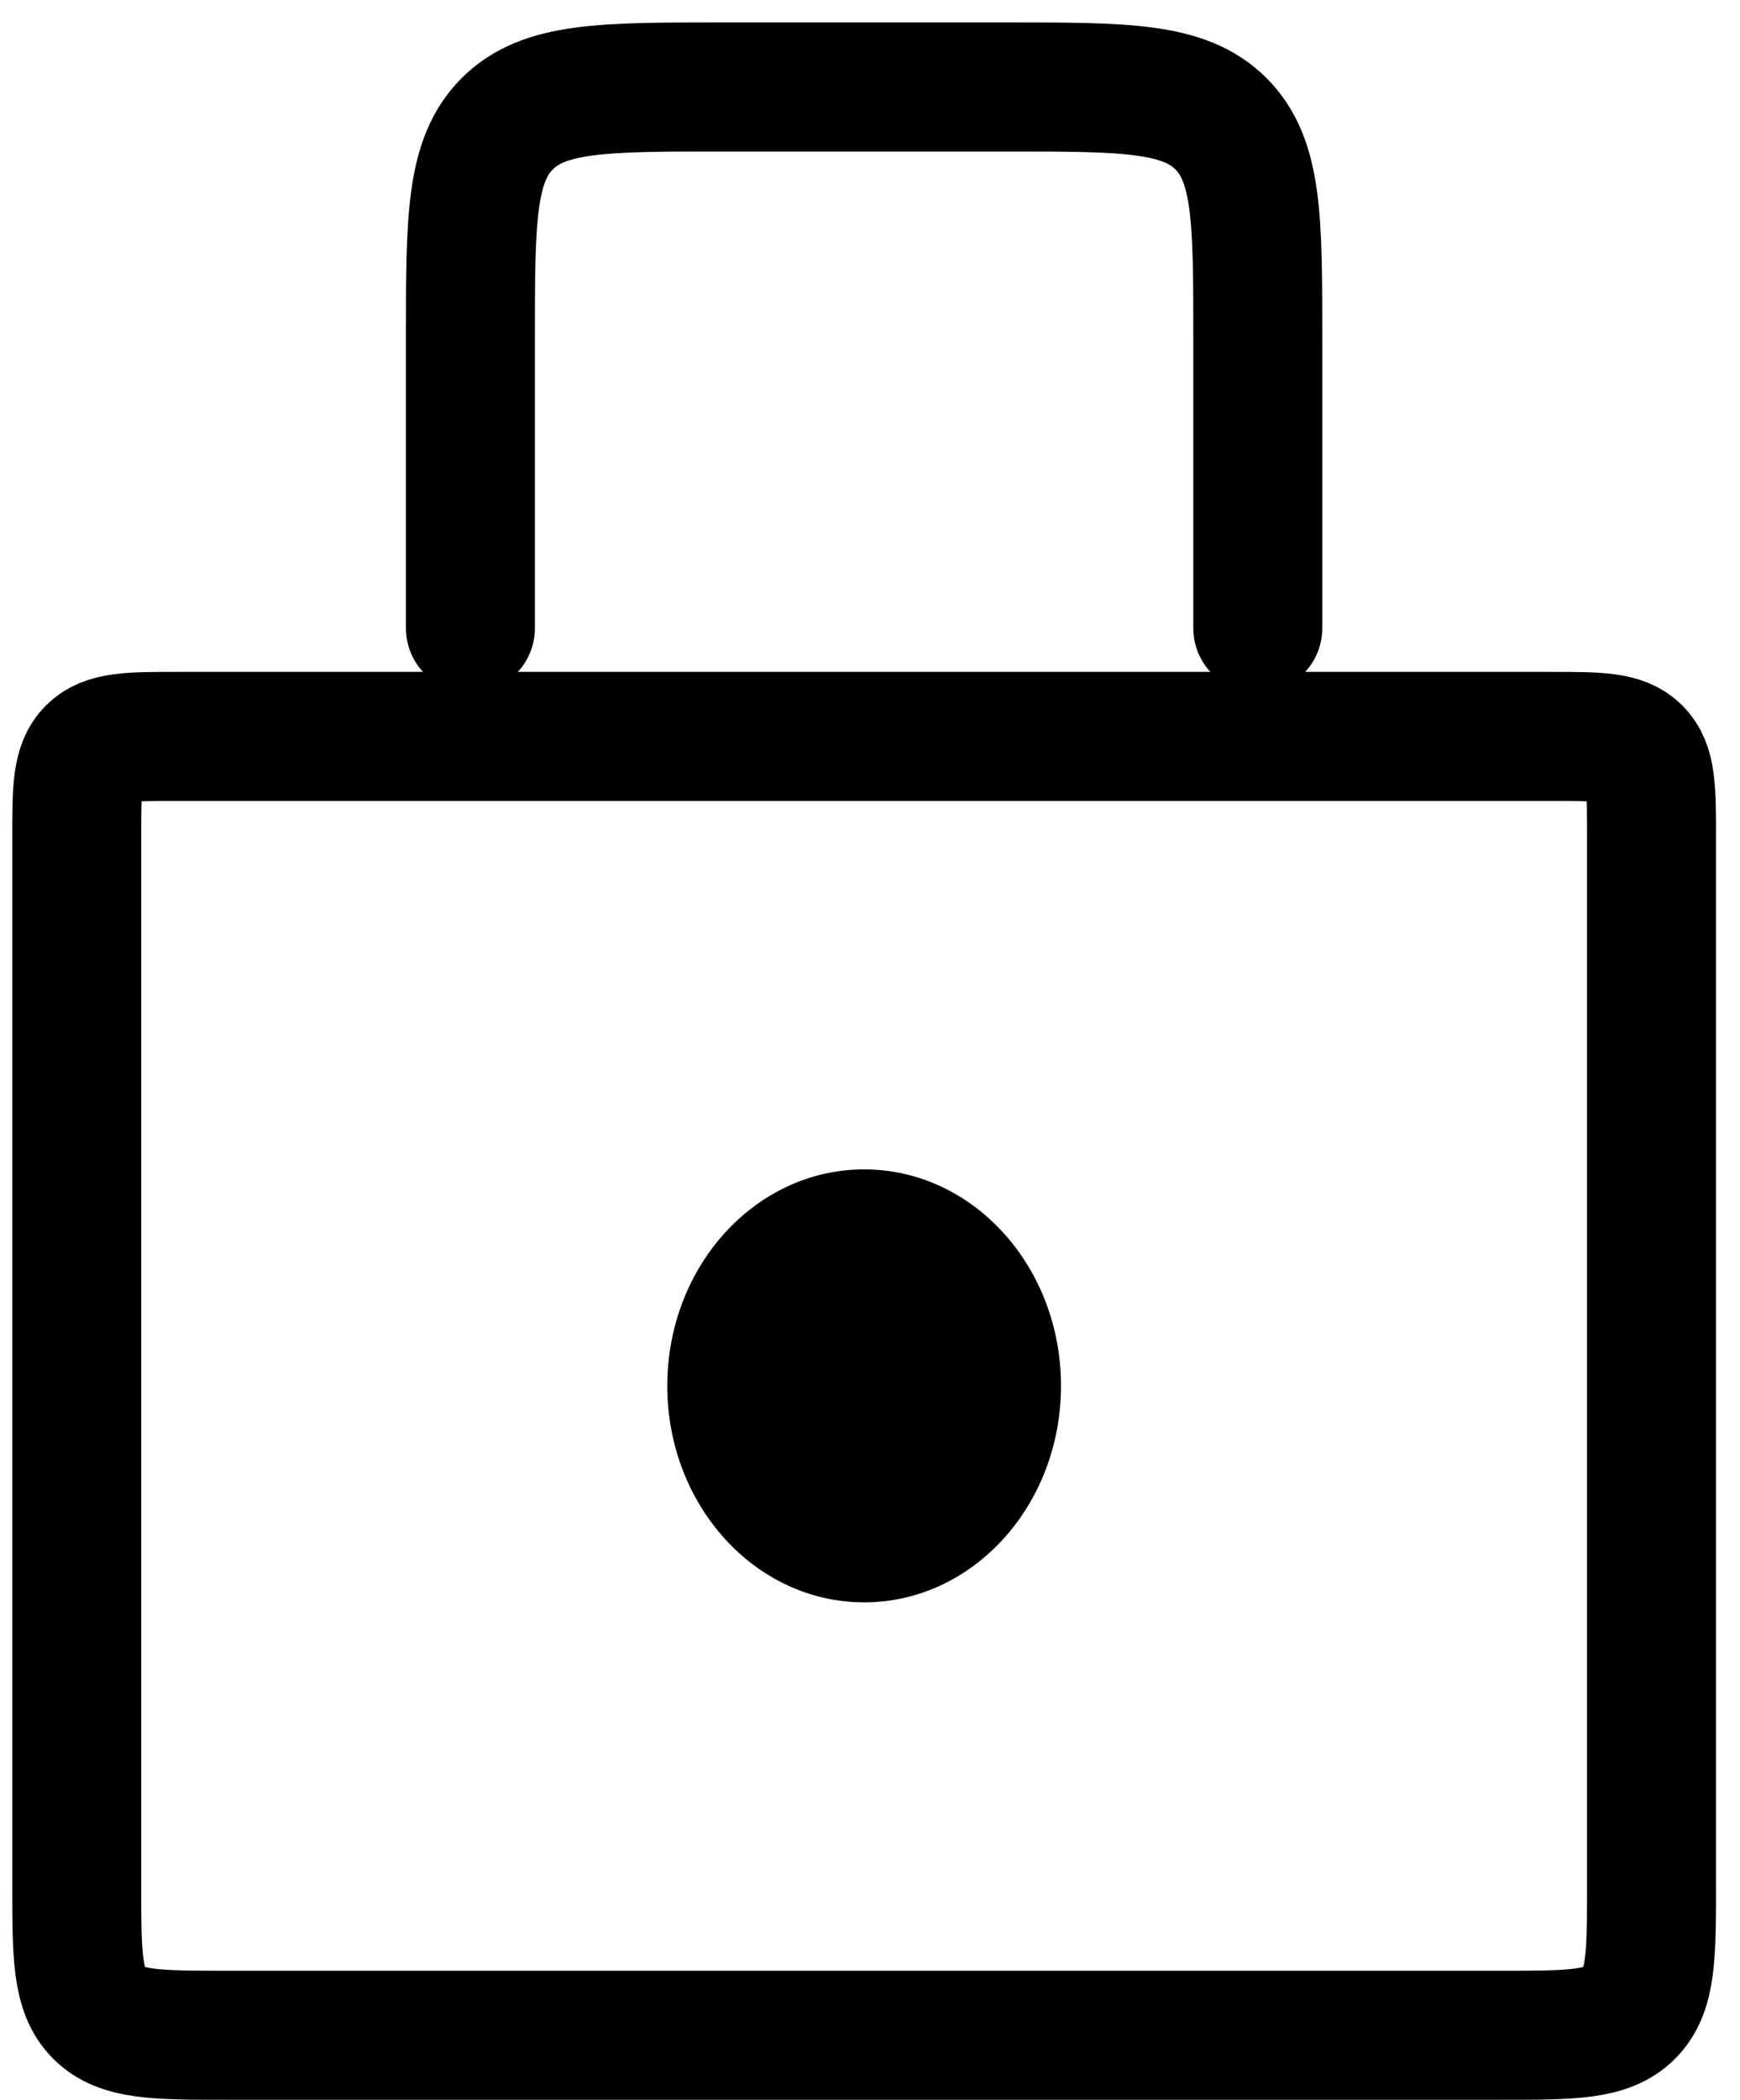
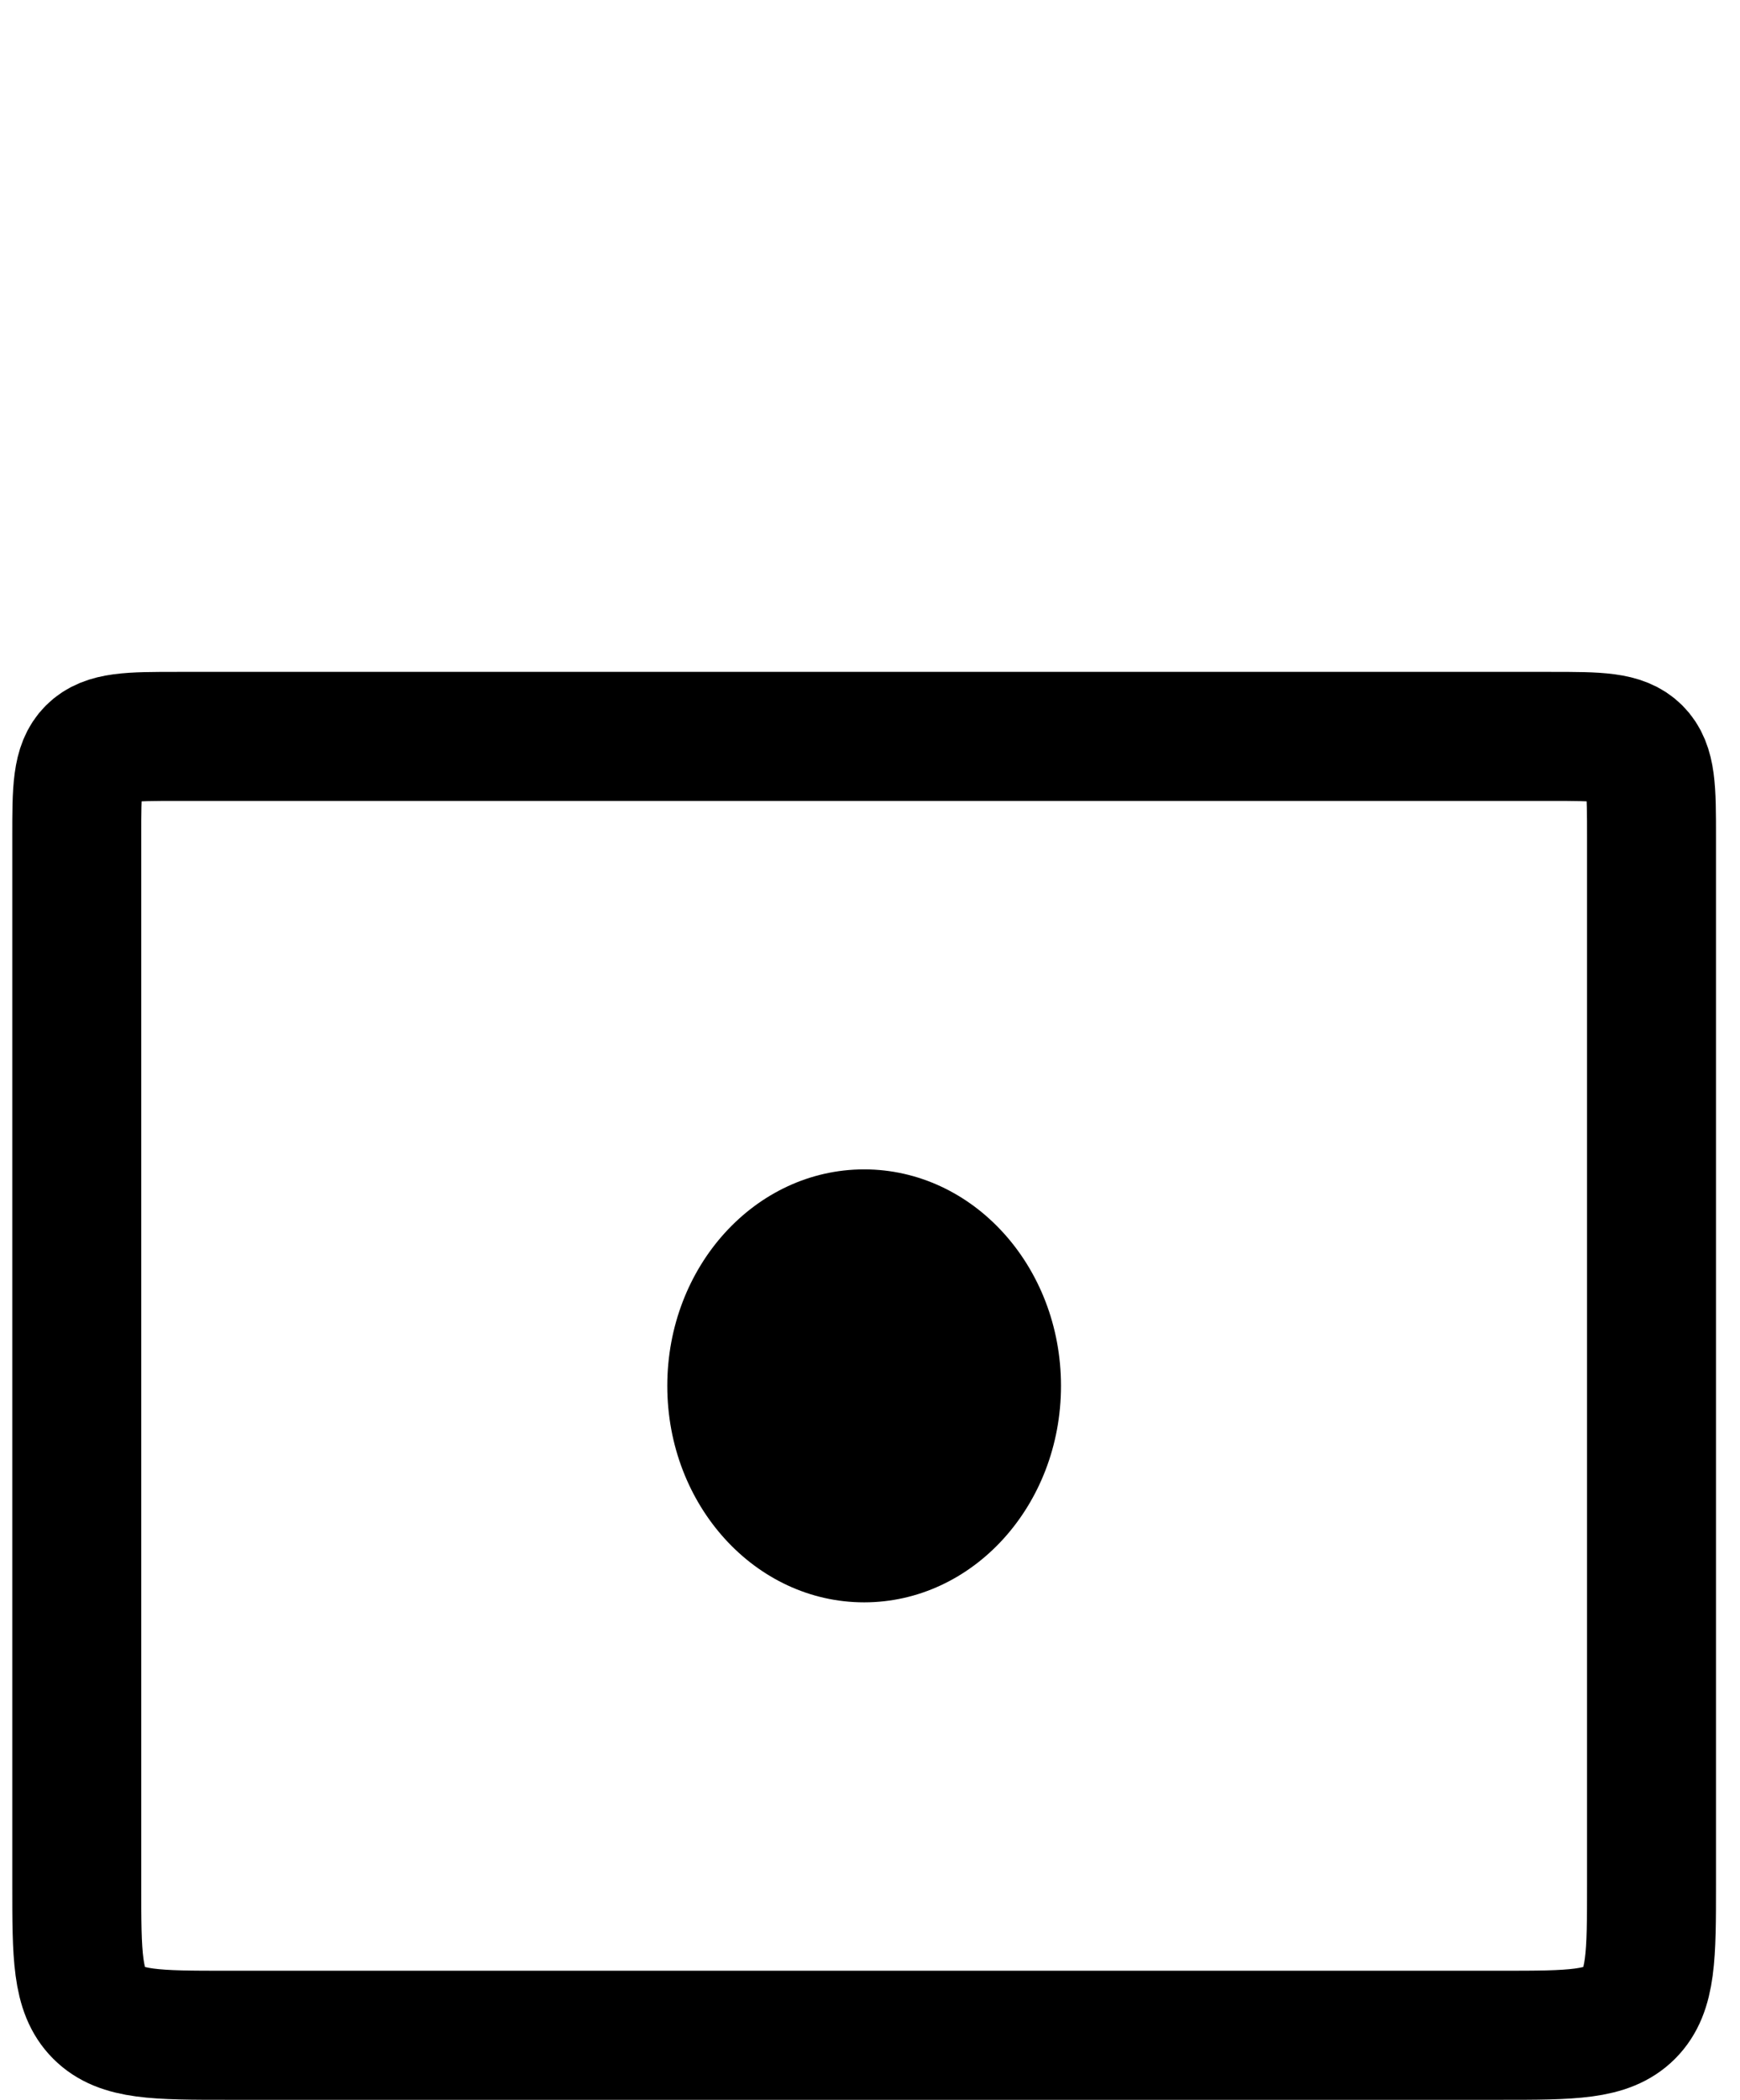
<svg xmlns="http://www.w3.org/2000/svg" width="68" height="82" viewBox="0 0 68 82" fill="none">
  <ellipse cx="33.771" cy="54.12" rx="7.693" ry="8.454" fill="black" />
-   <path d="M49.155 24.531V13.217C49.155 8.587 49.155 6.273 47.717 4.834C46.278 3.396 43.964 3.396 39.334 3.396H28.204C23.575 3.396 21.26 3.396 19.822 4.834C18.384 6.273 18.384 8.587 18.384 13.217V24.531" stroke="black" stroke-width="5.04" stroke-linecap="round" />
  <path d="M3 32.686C3 30.834 3 29.908 3.575 29.333C4.151 28.758 5.076 28.758 6.928 28.758H60.614C62.466 28.758 63.391 28.758 63.967 29.333C64.542 29.908 64.542 30.834 64.542 32.686V73.588C64.542 76.366 64.542 77.754 63.679 78.617C62.816 79.48 61.427 79.48 58.65 79.48H8.892C6.115 79.48 4.726 79.48 3.863 78.617C3 77.754 3 76.366 3 73.588V32.686Z" stroke="black" stroke-width="5.04" />
</svg>